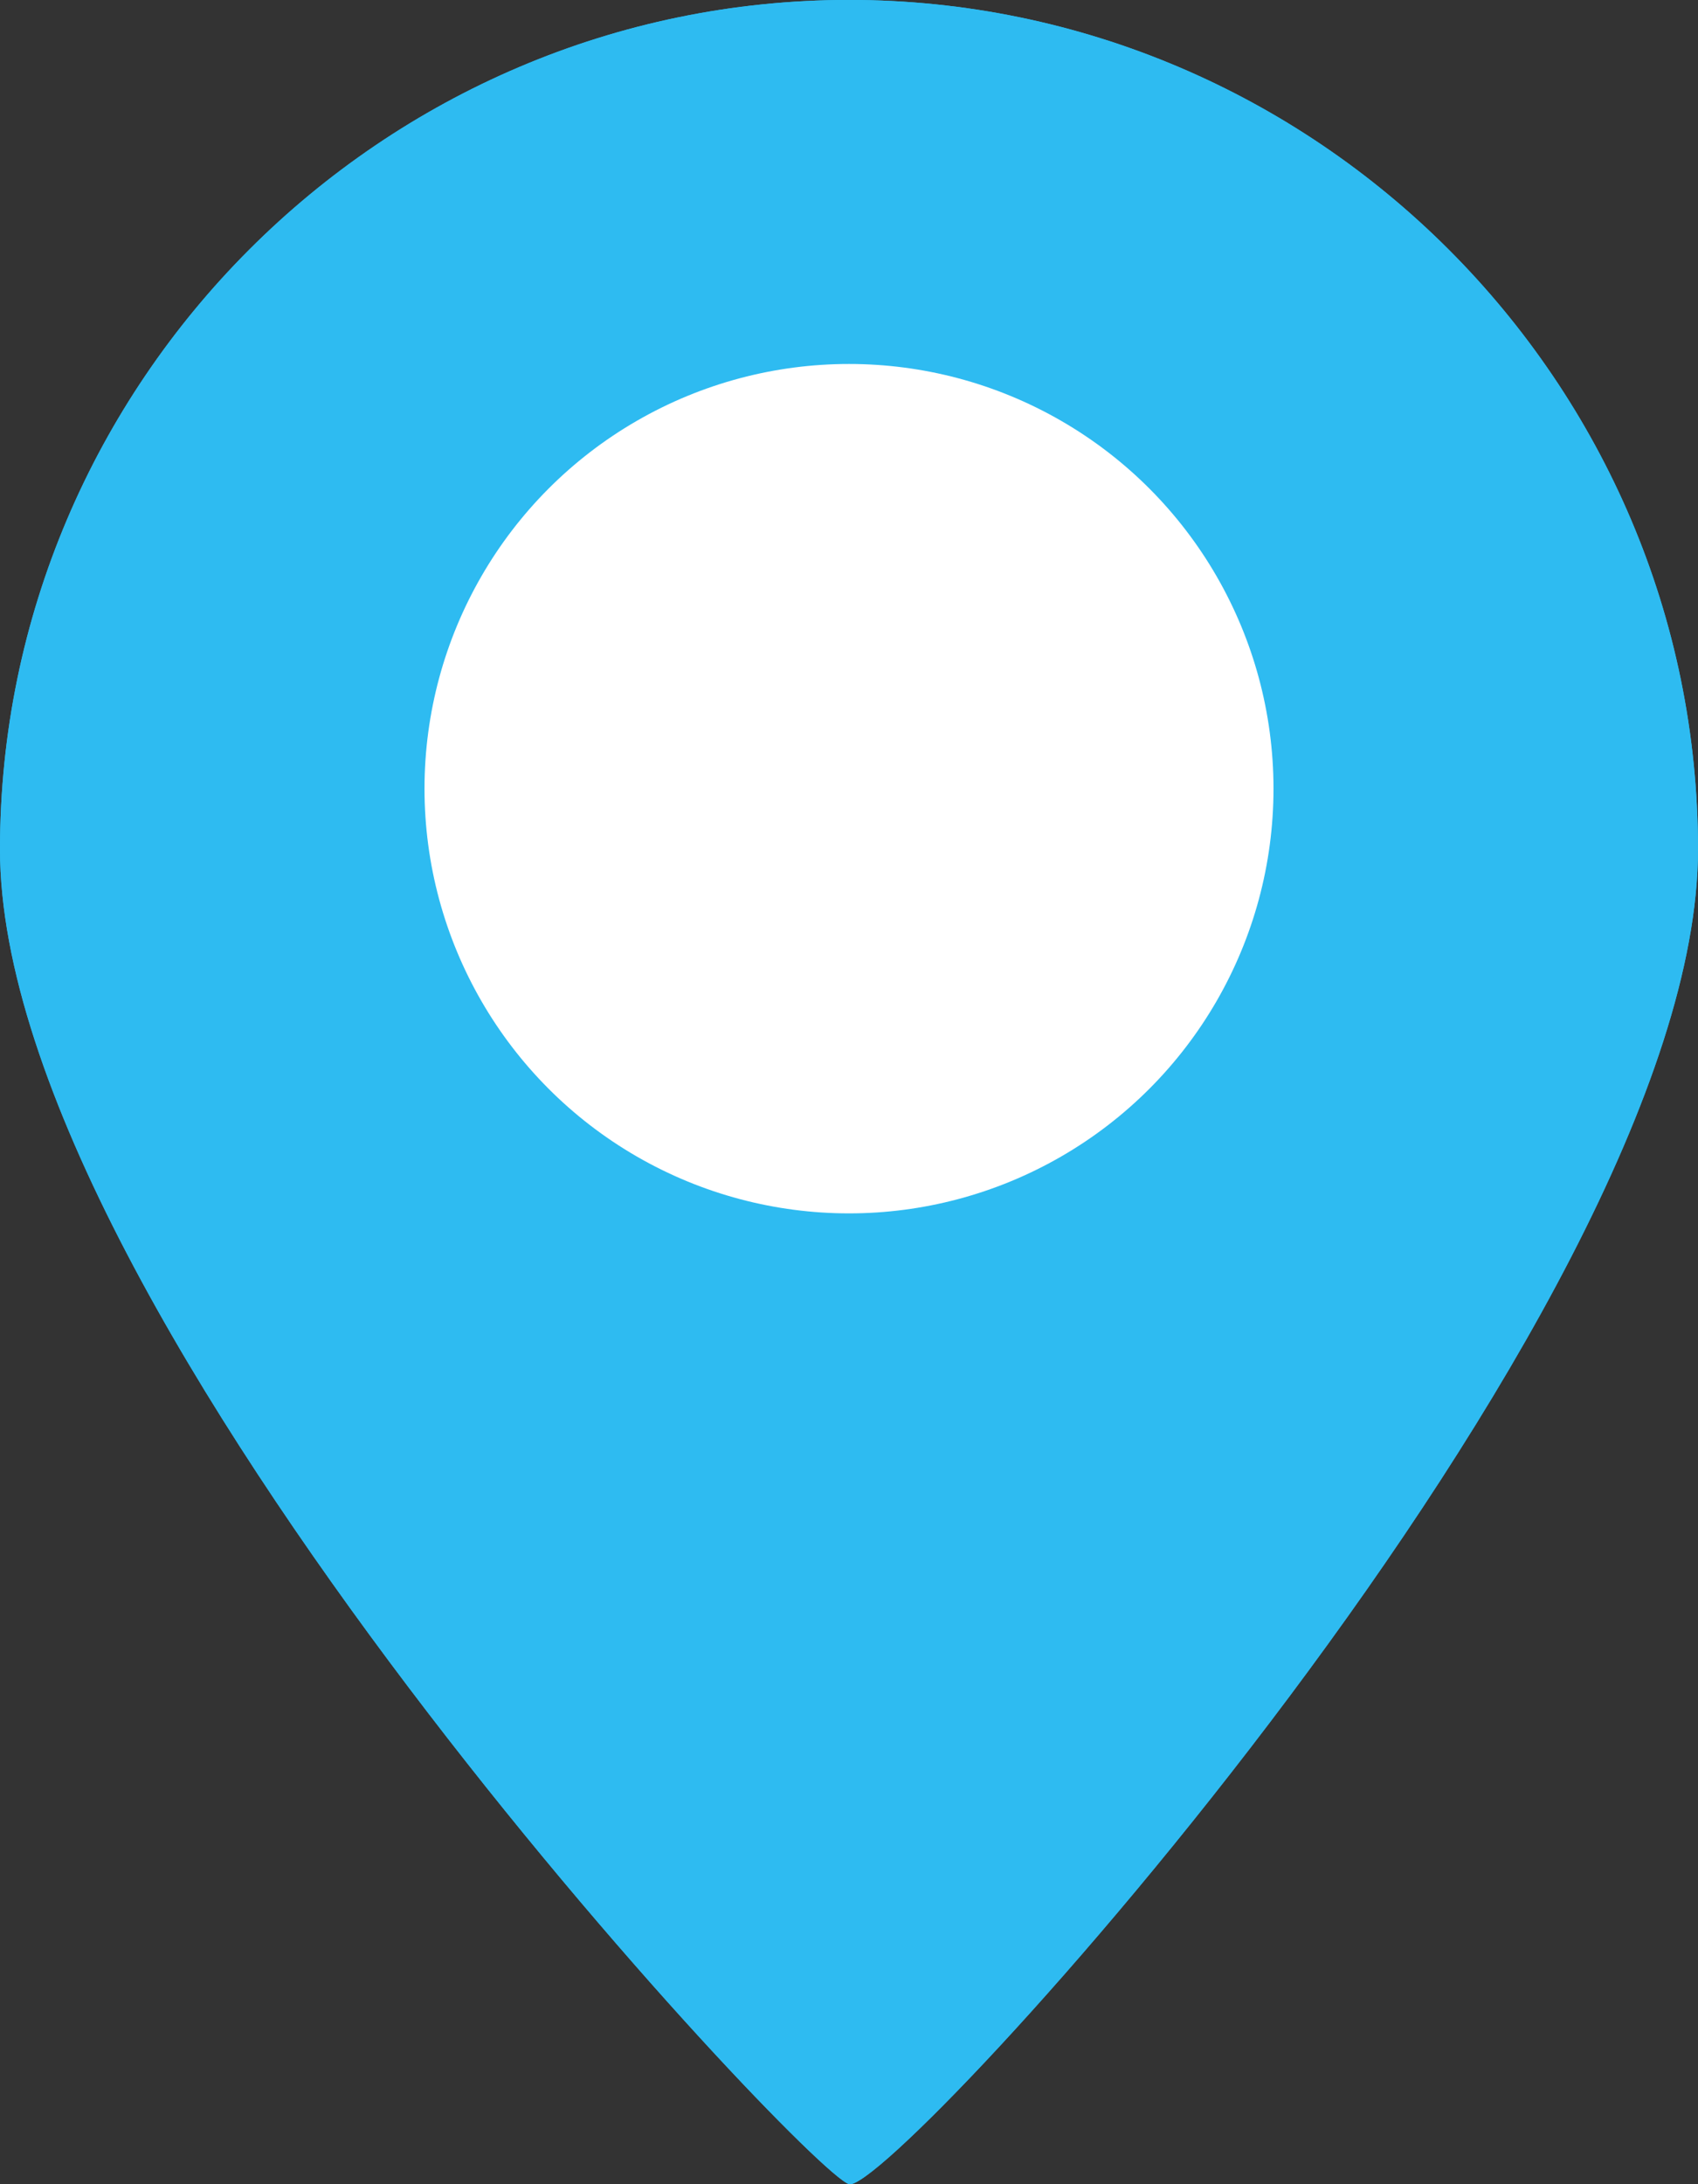
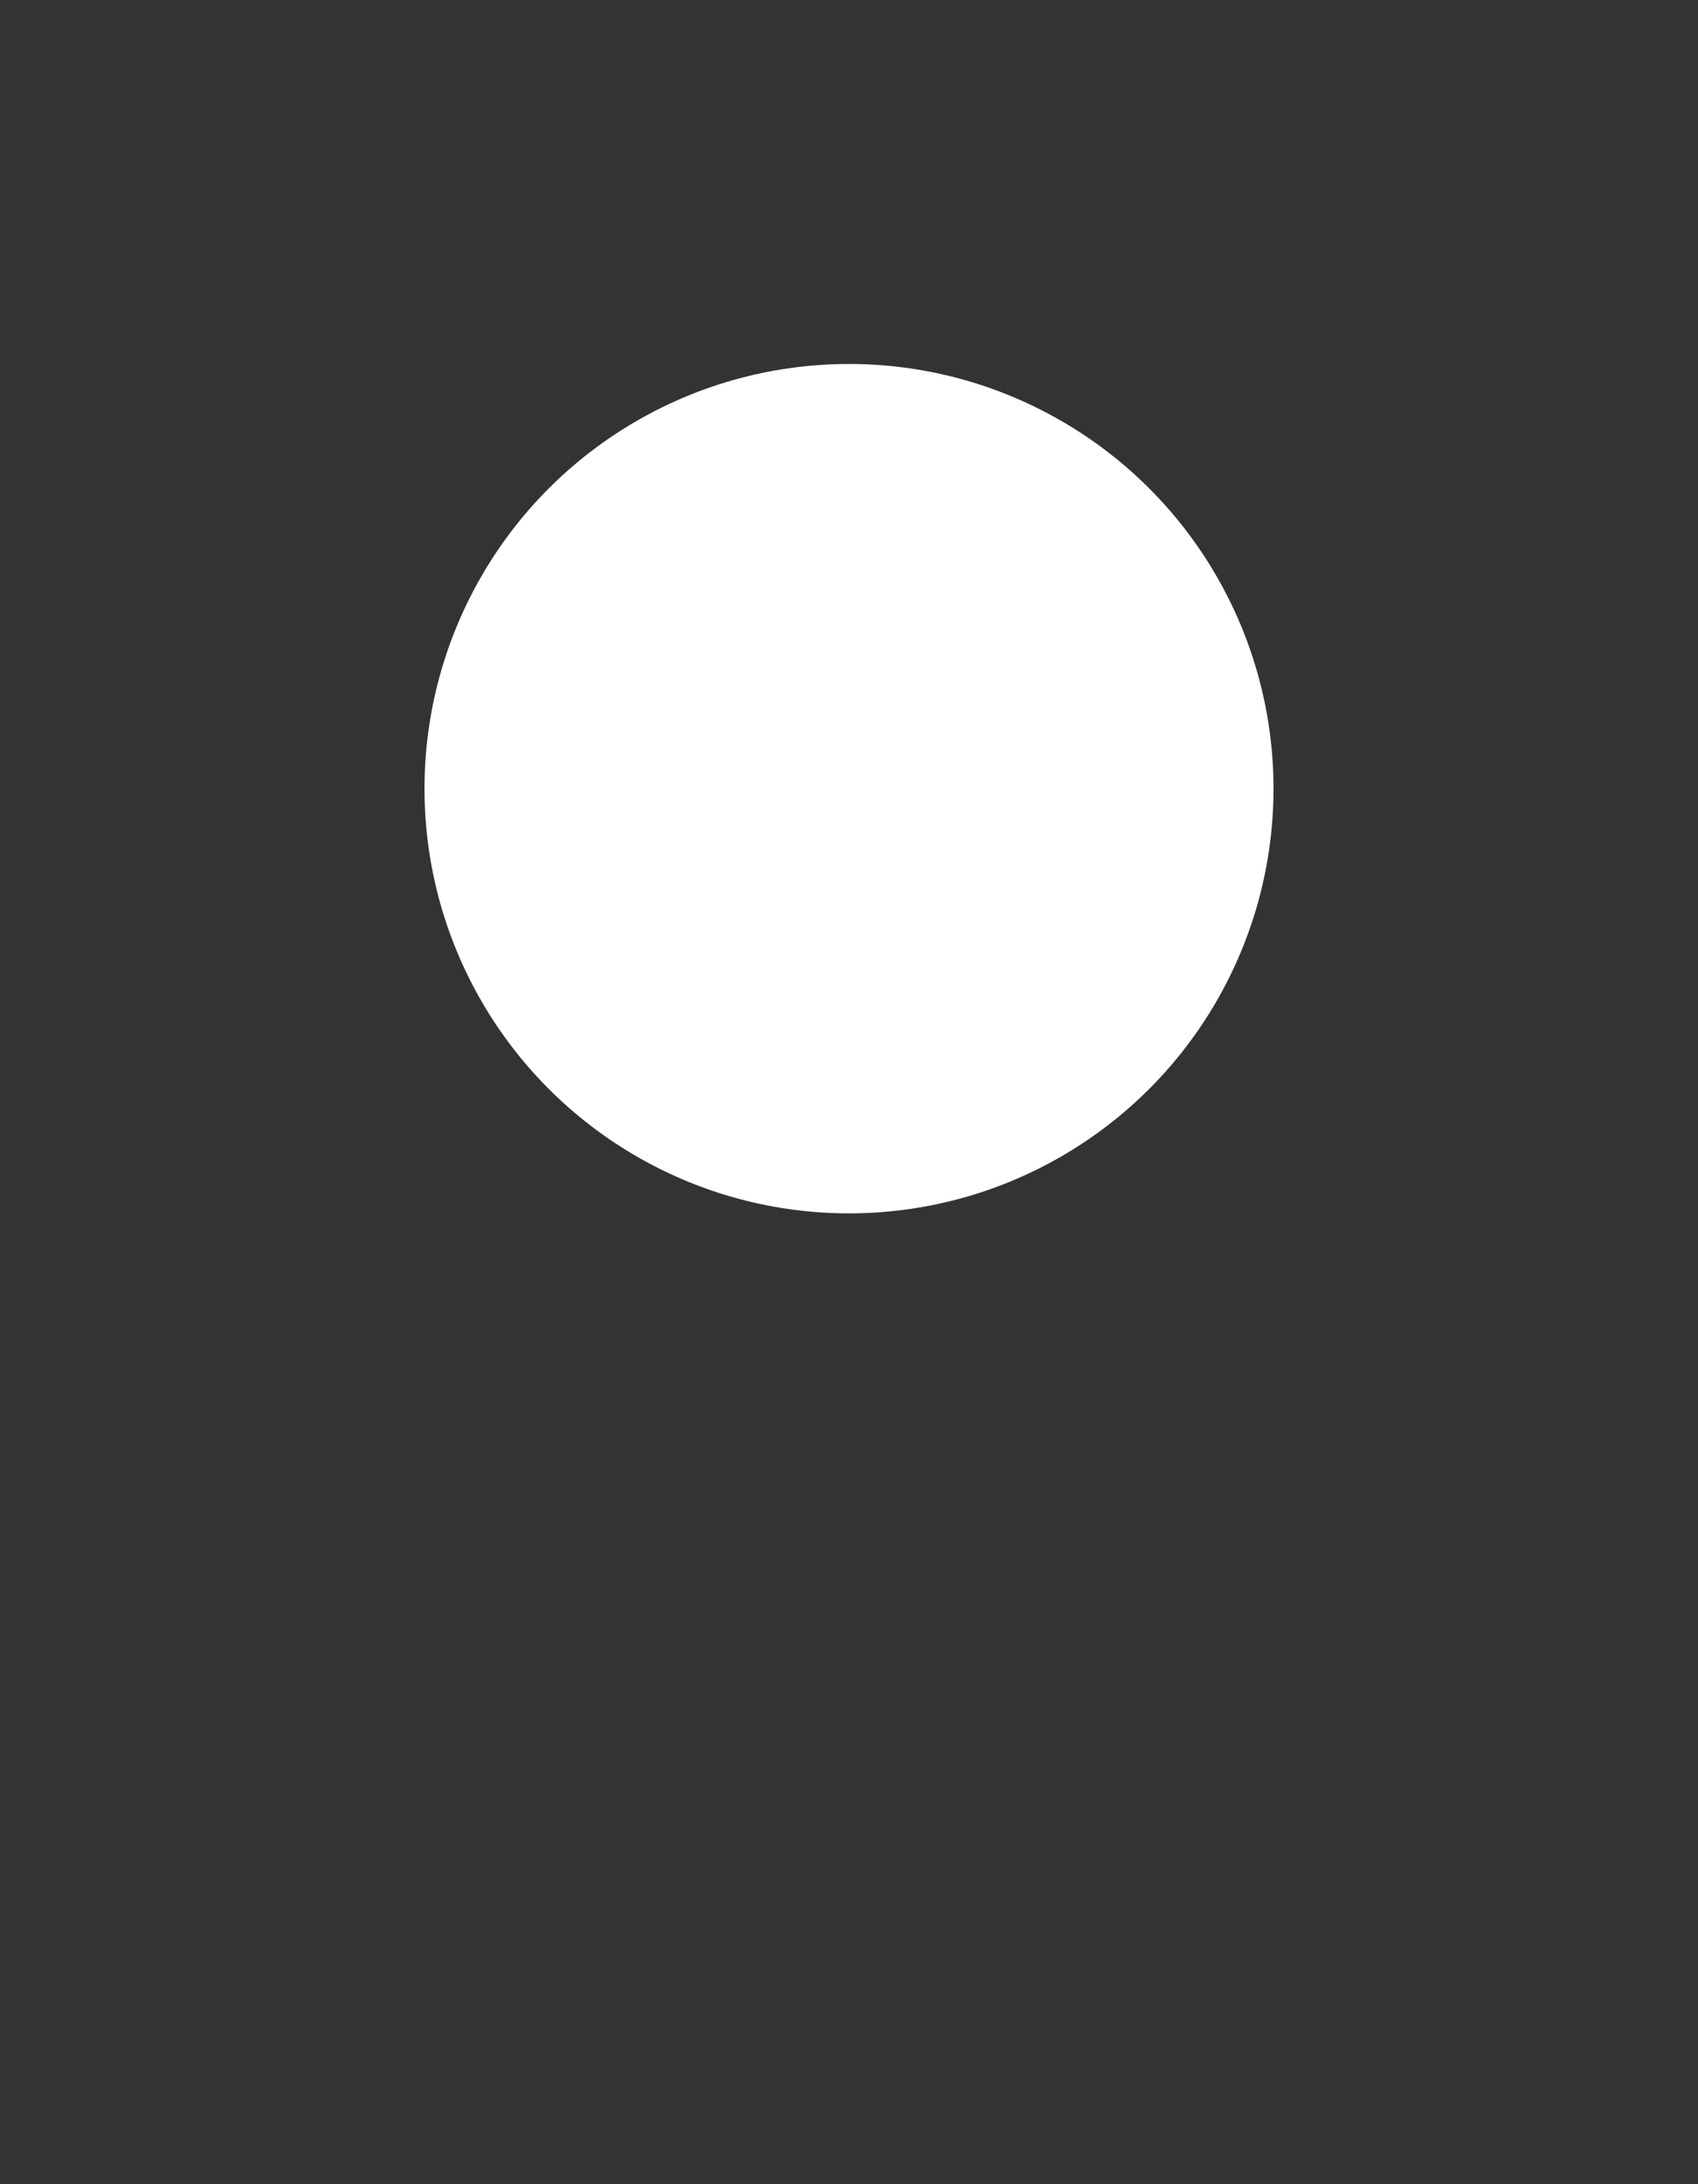
<svg xmlns="http://www.w3.org/2000/svg" version="1.1" id="Layer_1" x="0px" y="0px" viewBox="0 0 28 36" style="enable-background:new 0 0 28 36;" xml:space="preserve">
  <rect x="0" y="0" width="28" height="36" fill="#333333" stroke="none" />
  <style type="text/css">
	.st0{fill:#2EBBF1;}
	.st1{fill:#FFFFFF;}
</style>
  <g id="Group_150" transform="translate(-1253 -42.001)">
-     <path id="Path_622" class="st0" d="M1267,42c7.7,0,14,6.3,14,14l0,0c0,7.7-13.3,22.2-14,22s-14-14.3-14-22S1259.3,42,1267,42z" />
-     <path id="Path_622_-_Outline" class="st0" d="M1267,45c-6.1,0-11,4.9-11,11c0,1.1,0.6,4.5,5.7,11.4c1.7,2.3,3.5,4.5,5.4,6.5   c1.9-2.1,3.8-4.3,5.4-6.6c5-6.8,5.5-10.2,5.5-11.3C1278,49.9,1273.1,45,1267,45 M1267,42c7.7,0,14,6.3,14,14l0,0   c0,7.7-13.3,22.2-14,22s-14-14.3-14-22S1259.3,42,1267,42z" />
    <circle id="Ellipse_1" class="st1" cx="1267" cy="55" r="7" />
  </g>
</svg>